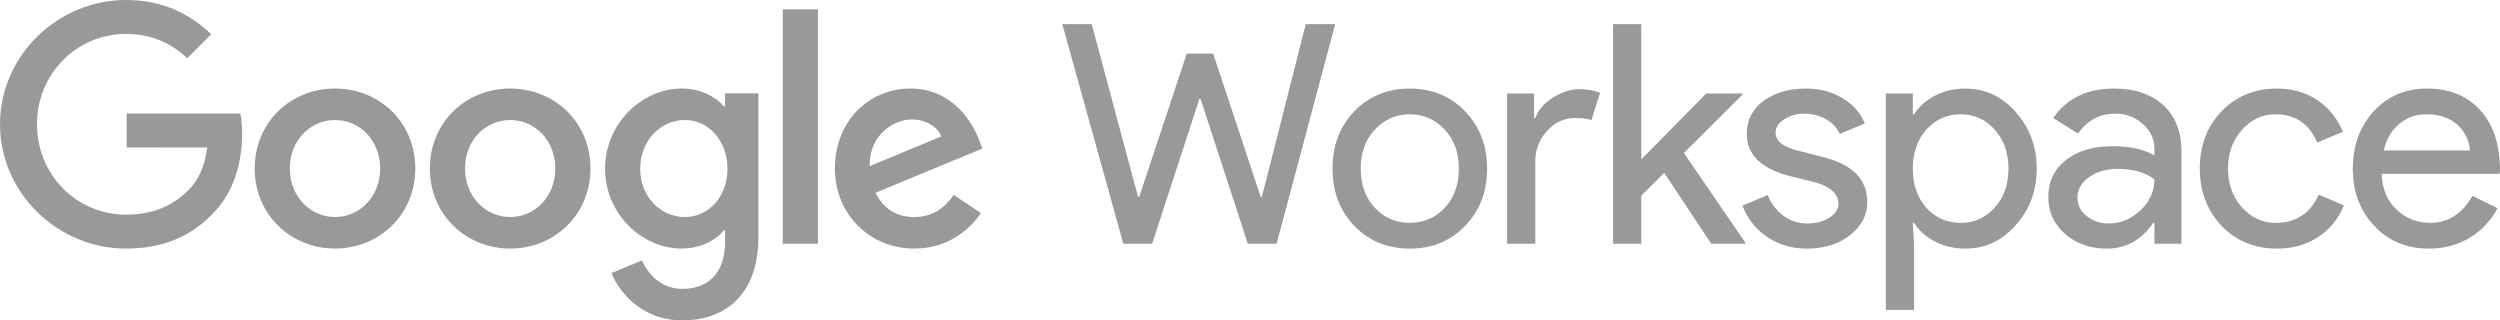
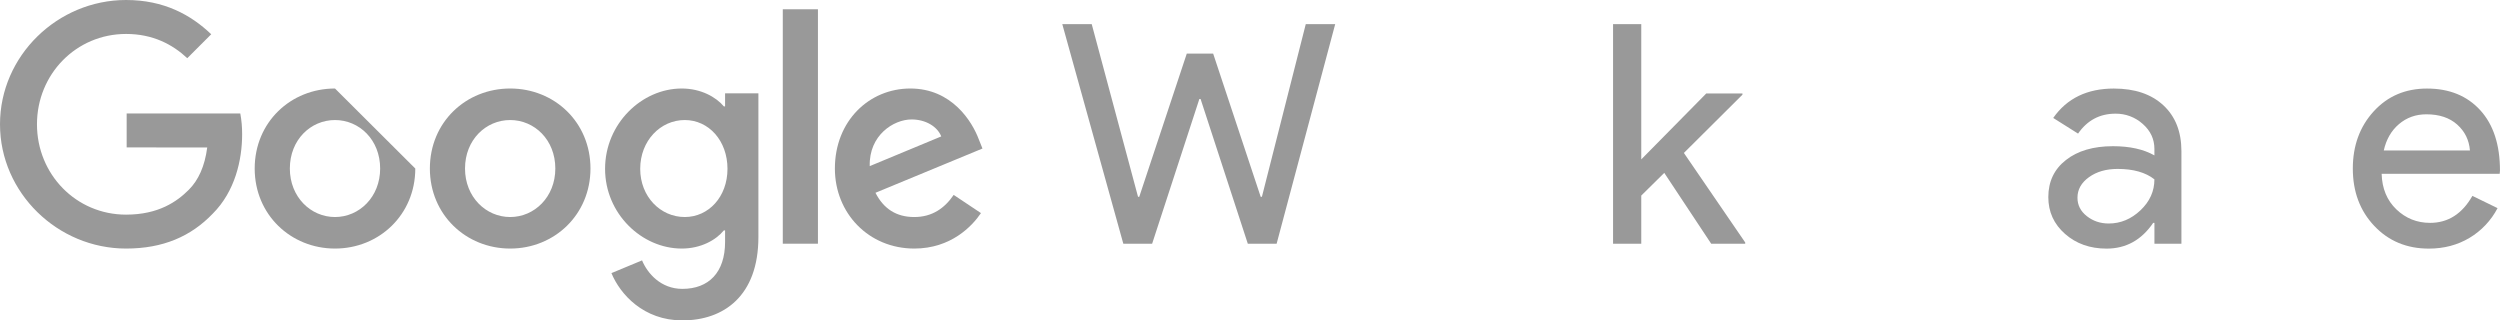
<svg xmlns="http://www.w3.org/2000/svg" version="1.1" x="0" y="0" width="3995.04" height="512" viewBox="0, 0, 3995.04, 512">
  <g id="Layer_1">
    <path d="M2086.62,38.61 L2133.66,38.61 L2040.07,389.45 L1994.01,389.45 L1918.55,158.17 L1916.59,158.17 L1841.13,389.45 L1795.07,389.45 L1697.56,38.61 L1744.6,38.61 L1818.59,314.48 L1820.55,314.48 L1896.5,85.65 L1938.64,85.65 L2014.59,314.48 L2016.55,314.48 L2086.62,38.61 z" fill="#999999" />
-     <path d="M2129.4,269.4 Q2129.4,214.04 2164.19,177.77 Q2199.47,141.51 2252.88,141.51 Q2306.29,141.51 2341.08,177.77 Q2376.36,214.04 2376.36,269.4 Q2376.36,325.26 2341.08,361.03 Q2306.28,397.3 2252.88,397.29 Q2199.48,397.28 2164.19,361 Q2129.39,324.75 2129.4,269.37 M2174.48,269.37 Q2174.48,308.09 2197.02,332.09 Q2219.56,356.09 2252.88,356.09 Q2286.2,356.09 2308.74,332.09 Q2331.28,308.09 2331.28,269.37 Q2331.28,231.15 2308.74,207.14 Q2285.74,182.65 2252.88,182.64 Q2220.02,182.63 2197,207.17 Q2174.45,231.17 2174.46,269.4" fill="#999999" />
-     <path d="M2453.43,389.45 L2408.35,389.45 L2408.35,149.35 L2451.47,149.35 L2451.47,188.55 L2453.47,188.55 Q2460.33,169.44 2481.65,155.96 Q2502.97,142.48 2523.54,142.49 Q2543.13,142.49 2556.86,148.37 L2543.1,192 Q2534.76,188.58 2516.64,188.57 Q2491.16,188.57 2472.3,209.15 Q2453.44,229.73 2453.43,257.15 z" fill="#999999" />
    <path d="M2788.88,389.45 L2734.49,389.45 L2659.52,276.26 L2622.77,312.52 L2622.77,389.45 L2577.69,389.45 L2577.69,38.61 L2622.77,38.61 L2622.77,254.7 L2726.65,149.35 L2784.47,149.35 L2784.47,151.31 L2690.88,244.41 L2788.88,387.49 L2788.88,389.45 z" fill="#999999" />
-     <path d="M2983.94,322.81 Q2983.94,354.18 2956.5,375.73 Q2929.06,397.28 2887.41,397.29 Q2851.15,397.29 2823.71,378.42 C2805.792,366.321 2792.09,348.938 2784.51,328.69 L2824.69,311.54 Q2833.51,333.11 2850.42,345.1 C2861.163,352.934 2874.124,357.138 2887.42,357.1 Q2908.99,357.1 2923.42,347.79 Q2937.85,338.48 2937.87,325.74 Q2937.87,302.74 2902.59,291.93 L2861.43,281.64 Q2791.38,264 2791.37,214 Q2791.37,181.18 2818.08,161.32 Q2844.79,141.46 2886.43,141.48 Q2918.29,141.48 2944.01,156.67 Q2969.73,171.86 2980.01,197.34 L2939.84,214 C2935.233,203.836 2927.397,195.48 2917.55,190.23 C2906.964,184.444 2895.063,181.492 2883,181.66 C2871.837,181.493 2860.863,184.556 2851.4,190.48 Q2837.4,199.3 2837.4,212.04 Q2837.4,232.62 2876.11,241.44 L2912.37,250.75 Q2983.91,268.39 2983.91,322.75" fill="#999999" />
-     <path d="M3140.49,397.29 Q3114.03,397.29 3092.23,386.02 Q3070.43,374.75 3058.66,356.13 L3056.66,356.13 L3058.66,389.45 L3058.66,495.29 L3013.58,495.29 L3013.58,149.35 L3056.7,149.35 L3056.7,182.67 L3058.7,182.67 Q3070.46,164.06 3092.27,152.78 Q3114.08,141.5 3140.53,141.51 Q3188.05,141.51 3220.89,178.75 Q3254.7,216.49 3254.7,269.4 Q3254.7,322.82 3220.89,360.05 Q3188.06,397.29 3140.53,397.29 M3133.18,356.13 Q3165.52,356.13 3187.57,331.63 Q3209.57,307.63 3209.57,269.4 Q3209.57,231.68 3187.57,207.17 Q3165.57,182.66 3133.18,182.67 Q3100.35,182.67 3078.3,207.17 Q3056.73,231.68 3056.74,269.4 Q3056.74,307.62 3078.3,332.12 Q3100.3,356.12 3133.18,356.12" fill="#999999" />
    <path d="M3378.14,141.51 Q3428.14,141.51 3457.03,168.21 Q3485.92,194.91 3485.94,241.47 L3485.94,389.47 L3442.82,389.47 L3442.82,356.13 L3440.82,356.13 Q3412.89,397.29 3366.34,397.29 Q3326.65,397.29 3299.94,373.77 Q3273.23,350.25 3273.24,314.97 Q3273.24,277.74 3301.41,255.68 Q3329.58,233.62 3376.63,233.63 Q3416.8,233.63 3442.78,248.33 L3442.78,238 Q3442.78,214.48 3424.16,198.06 C3412.208,187.294 3396.634,181.434 3380.55,181.65 Q3342.81,181.65 3320.77,213.5 L3281.08,188.5 Q3313.9,141.5 3378.08,141.5 M3319.83,316 Q3319.83,333.64 3334.77,345.4 Q3349.71,357.16 3369.77,357.16 Q3398.18,357.16 3420.48,336.09 Q3442.78,315.02 3442.78,286.6 Q3421.7,269.95 3383.98,269.94 Q3356.53,269.94 3338.16,283.17 Q3319.79,296.4 3319.83,316" fill="#999999" />
-     <path d="M3638.77,397.29 Q3585.35,397.29 3550.08,361.03 Q3515.28,323.8 3515.29,269.4 Q3515.29,214.04 3550.08,177.77 Q3585.36,141.51 3638.77,141.51 Q3675.52,141.51 3702.96,159.88 Q3730.4,178.25 3744.12,210.6 L3703,227.75 Q3683.89,182.67 3635.87,182.67 Q3605,182.67 3582.46,207.67 Q3560.41,232.67 3560.41,269.41 Q3560.41,306.15 3582.46,331.15 Q3604.99,356.15 3635.87,356.15 Q3685.36,356.15 3705.45,311.07 L3745.63,328.22 Q3732.4,360.56 3704.22,378.93 Q3676.04,397.3 3638.81,397.31" fill="#999999" />
    <path d="M3881.36,397.29 Q3828.44,397.29 3794.14,361.03 Q3759.84,324.77 3759.84,269.4 Q3759.84,214.53 3793.16,178.01 Q3826.48,141.49 3878.42,141.51 Q3931.82,141.51 3963.42,176.05 Q3995.02,210.59 3995,272.83 L3994.51,277.73 L3805.9,277.73 Q3806.9,313.01 3829.42,334.57 Q3851.94,356.13 3883.32,356.13 Q3926.43,356.13 3950.94,313.01 L3991.12,332.61 C3980.87,352.305 3965.345,368.761 3946.28,380.14 Q3917.61,397.28 3881.36,397.29 M3809.36,240.49 L3947,240.49 Q3945,215.49 3926.66,199.08 Q3908.32,182.67 3877.42,182.67 Q3851.93,182.67 3833.56,198.35 Q3815.19,214.03 3809.31,240.49" fill="#999999" />
    <path d="M202.4,235.58 L202.4,181.32 L384,181.32 C386.016,192.294 386.997,203.433 386.93,214.59 C386.93,255.27 375.8,305.65 339.93,341.49 C305.06,377.82 260.51,397.2 201.43,397.2 C92,397.2 -0,308.07 -0,198.6 C-0,89.13 92,-0 201.45,-0 C262,-0 305.08,23.74 337.53,54.74 L299.27,93 C276,71.21 244.55,54.25 201.45,54.25 C121.55,54.25 59.08,118.67 59.08,198.6 C59.08,278.53 121.55,343 201.45,343 C253.27,343 282.81,322.17 301.69,303.28 C317.08,287.89 327.22,265.81 331.15,235.63 z" fill="#999999" />
-     <path d="M663.64,269.32 C663.64,343 606,397.2 535.32,397.2 C464.64,397.2 407,343 407,269.32 C407,195.21 464.63,141.44 535.34,141.44 C606.05,141.44 663.66,195.21 663.66,269.32 M607.49,269.32 C607.49,223.32 574.08,191.82 535.34,191.82 C496.6,191.82 463.18,223.3 463.18,269.32 C463.18,314.85 496.59,346.82 535.34,346.82 C574.09,346.82 607.49,314.82 607.49,269.32" fill="#999999" />
+     <path d="M663.64,269.32 C663.64,343 606,397.2 535.32,397.2 C464.64,397.2 407,343 407,269.32 C407,195.21 464.63,141.44 535.34,141.44 M607.49,269.32 C607.49,223.32 574.08,191.82 535.34,191.82 C496.6,191.82 463.18,223.3 463.18,269.32 C463.18,314.85 496.59,346.82 535.34,346.82 C574.09,346.82 607.49,314.82 607.49,269.32" fill="#999999" />
    <path d="M943.59,269.32 C943.59,343 886,397.2 815.27,397.2 C744.54,397.2 686.94,343 686.94,269.32 C686.94,195.21 744.56,141.44 815.27,141.44 C885.98,141.44 943.59,195.21 943.59,269.32 M887.42,269.32 C887.42,223.32 854.01,191.82 815.27,191.82 C776.53,191.82 743.11,223.3 743.11,269.32 C743.11,314.85 776.52,346.82 815.27,346.82 C854.02,346.82 887.42,314.82 887.42,269.32" fill="#999999" />
    <path d="M1211.93,149.19 L1211.93,378.79 C1211.93,473.25 1156.24,512 1090.38,512 C1028.38,512 991.1,470.34 977.06,436.44 L1026,416.09 C1034.71,436.92 1056,461.62 1090.41,461.62 C1132.54,461.62 1158.69,435.46 1158.69,386.54 L1158.69,368.14 L1156.75,368.14 C1144.16,383.64 1119.95,397.2 1089.44,397.2 C1025.51,397.2 966.92,341.49 966.92,269.81 C966.92,197.63 1025.51,141.44 1089.44,141.44 C1119.95,141.44 1144.16,155 1156.75,170.02 L1158.69,170.02 L1158.69,149.19 z M1162.53,269.81 C1162.53,224.76 1132.53,191.81 1094.25,191.81 C1055.51,191.81 1023.06,224.75 1023.06,269.81 C1023.06,314.37 1055.51,346.81 1094.25,346.81 C1132.51,346.81 1162.53,314.36 1162.53,269.81" fill="#999999" />
    <path d="M1250.9,14.82 L1307.07,14.82 L1307.07,389.45 L1250.9,389.45 z" fill="#999999" />
    <path d="M1524,311.46 L1567.58,340.52 C1553.58,361.35 1519.64,397.2 1461.04,397.2 C1388.4,397.2 1334.16,341.01 1334.16,269.32 C1334.16,193.32 1388.89,141.44 1454.74,141.44 C1521.09,141.44 1553.53,194.24 1564.19,222.82 L1570,237.35 L1399,308.07 C1412.08,333.74 1432.42,346.82 1461,346.82 C1489.58,346.82 1509.43,332.82 1524,311.46 M1389.85,265.46 L1504.14,218 C1497.84,202 1478.96,190.88 1456.68,190.88 C1428.11,190.88 1388.4,216.07 1389.85,265.48" fill="#999999" />
  </g>
</svg>